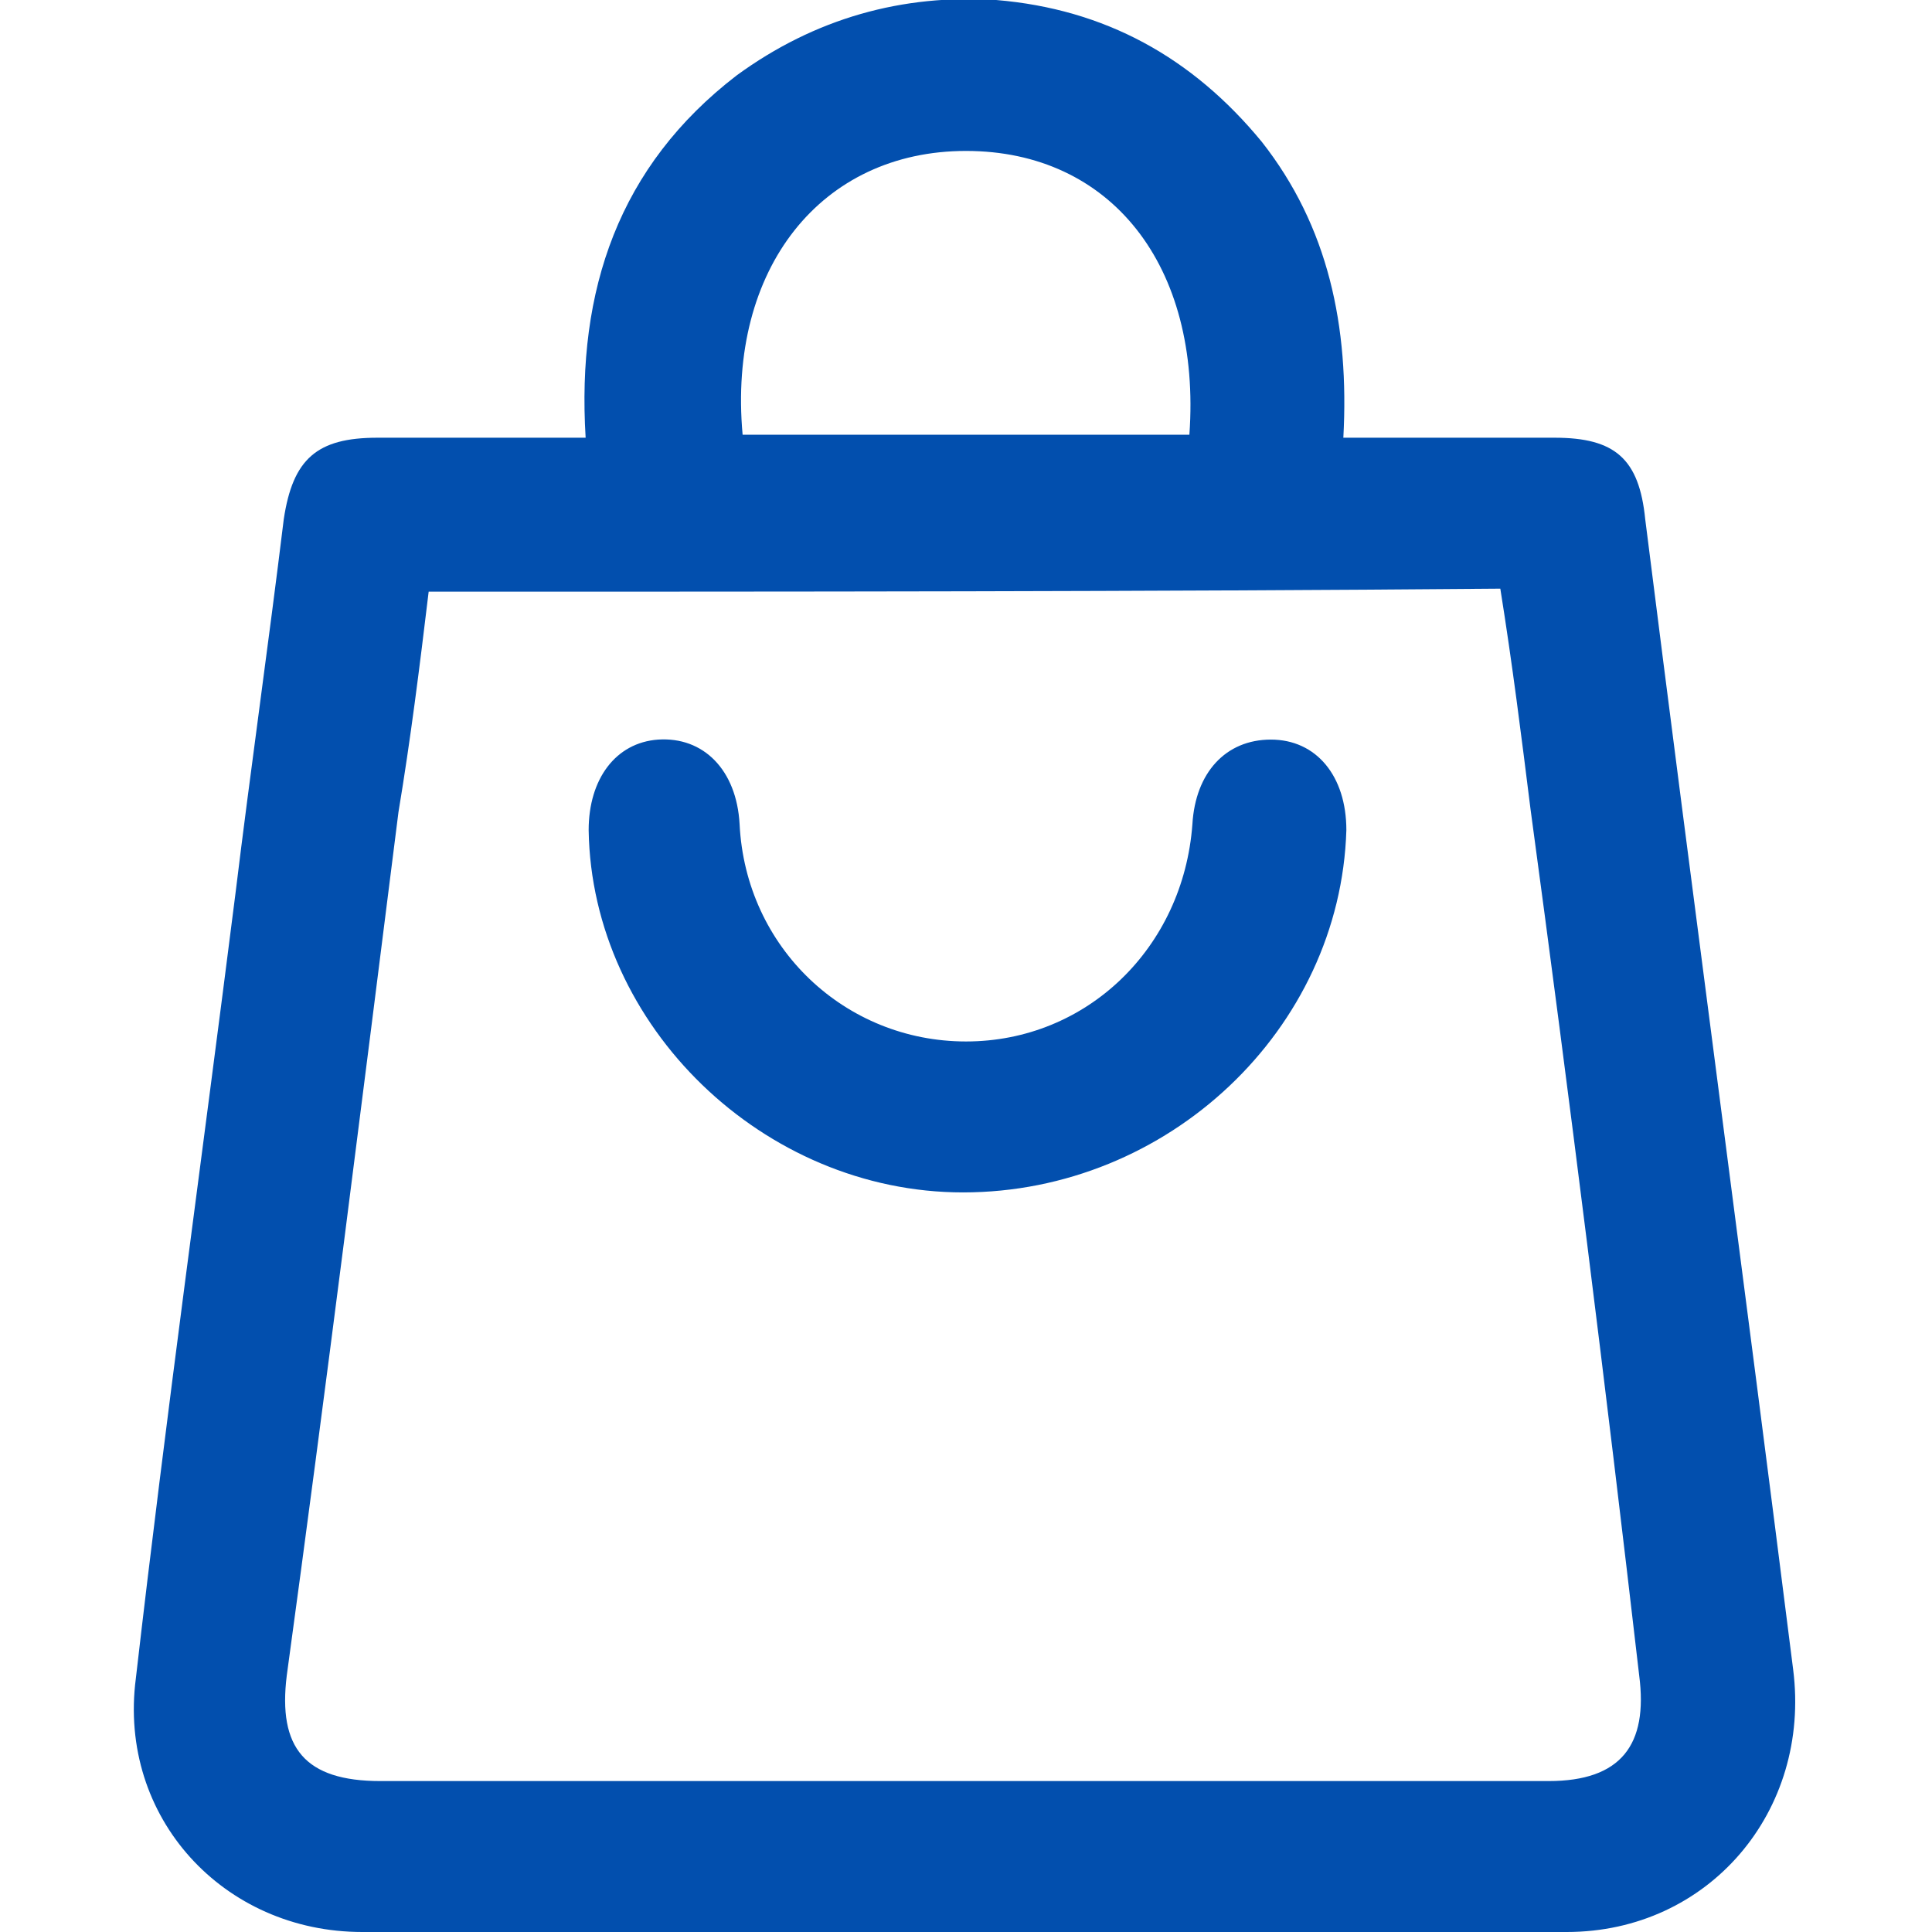
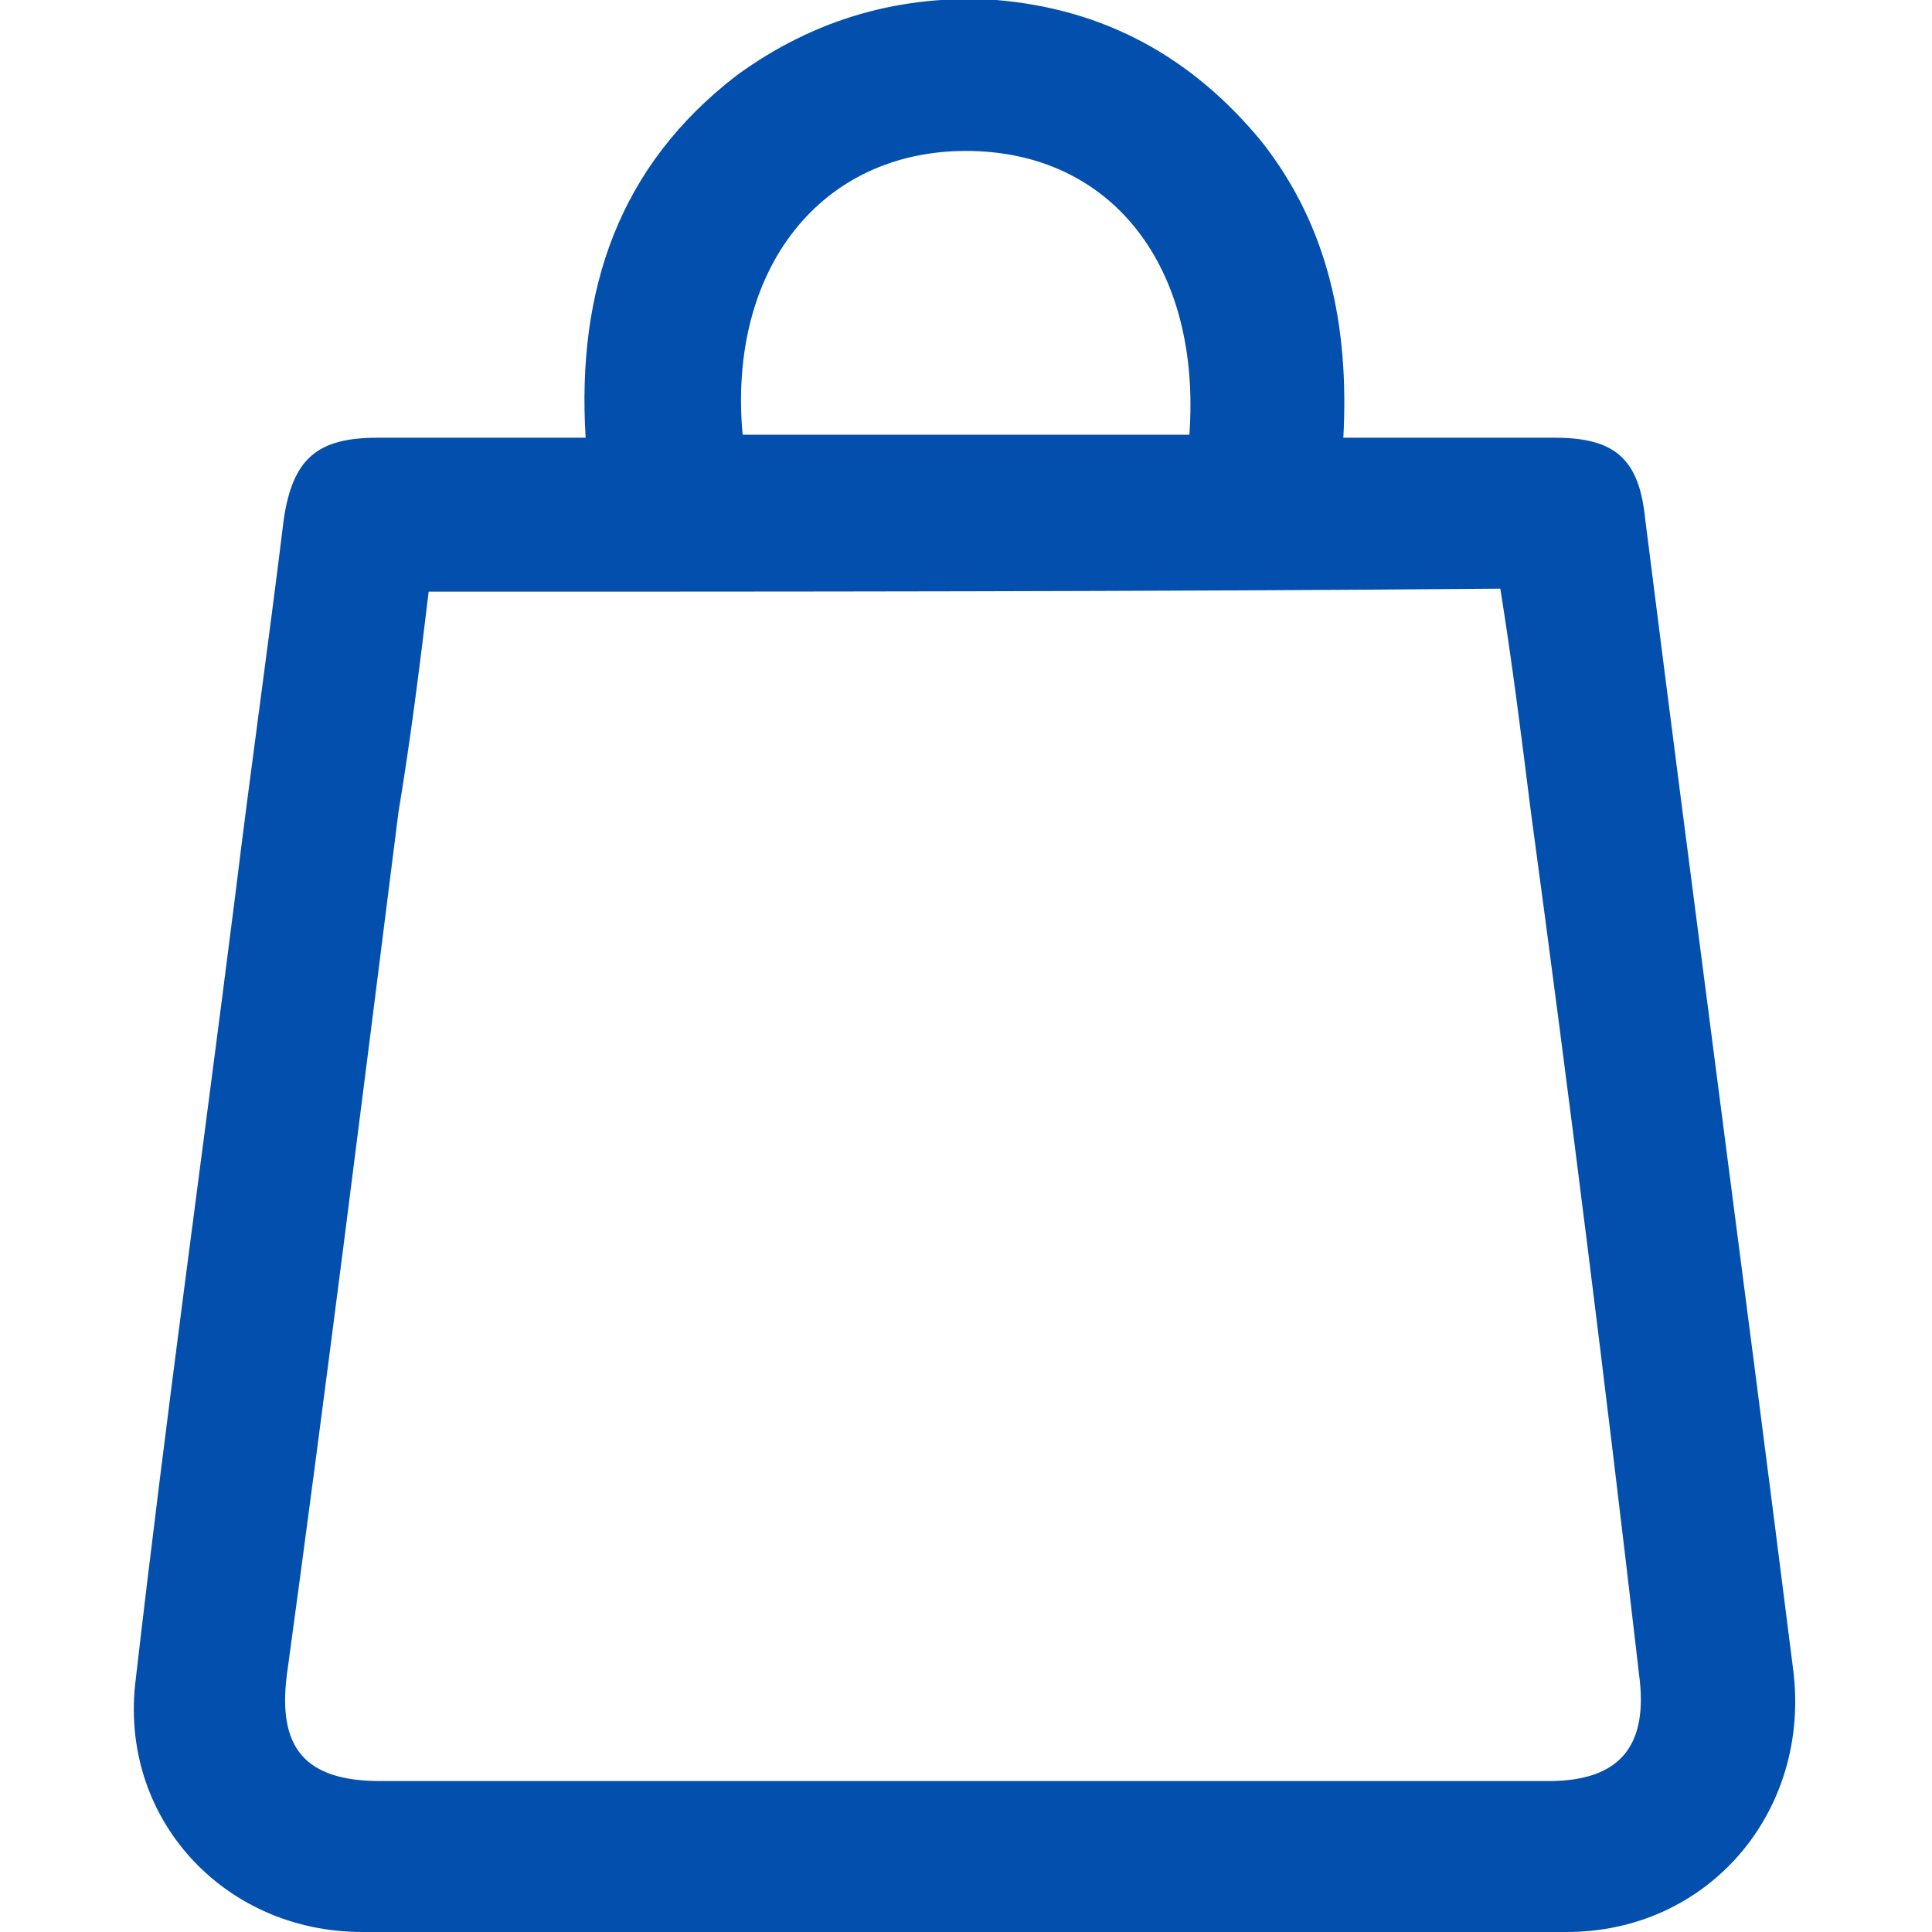
<svg xmlns="http://www.w3.org/2000/svg" version="1.1" id="Layer_1" x="0px" y="0px" width="64px" height="64px" viewBox="0 0 64 64" style="enable-background:new 0 0 64 64;" xml:space="preserve">
  <style type="text/css">
	.st0{fill:#024FAE;}
	.st1{fill:#FF5C05;}
</style>
  <g>
    <path class="st0" d="M44.5,14.5c2.5,0,4.8,0,7,0c2,0,2.8,0.7,3,2.7c1.6,12.7,3.3,25.4,4.9,38.1C60,60,56.6,64,51.9,64   c-13.3,0-26.6,0-39.9,0c-4.6,0-8.1-3.8-7.5-8.4c1-8.7,2.2-17.3,3.3-26c0.5-4.1,1.1-8.3,1.6-12.4c0.3-2,1.1-2.7,3.1-2.7   c2.2,0,4.5,0,6.9,0c-0.3-4.9,1.1-9,5-12C27,0.6,29.9-0.2,33,0c3.6,0.3,6.5,1.9,8.8,4.7C44,7.5,44.7,10.8,44.5,14.5z M14.2,19.6   c-0.3,2.5-0.6,4.9-1,7.3c-1.2,9.5-2.4,19.1-3.7,28.6c-0.3,2.4,0.6,3.5,3.1,3.5c12.9,0,25.8,0,38.7,0c2.4,0,3.3-1.2,3-3.5   C53.2,46,52,36.4,50.7,26.8c-0.3-2.4-0.6-4.8-1-7.3C37.9,19.6,26.1,19.6,14.2,19.6z M24.6,14.4c5,0,9.9,0,14.8,0   C39.8,8.8,36.8,5,32,5C27.2,5,24.1,8.9,24.6,14.4z" />
-     <path class="st0" d="M31.9,39.5c-6.6,0-12.3-5.5-12.4-12c0-1.7,0.9-2.9,2.3-3c1.5-0.1,2.6,1,2.7,2.8c0.2,4.1,3.5,7.2,7.5,7.2   c4,0,7.2-3.1,7.5-7.2c0.1-1.7,1.1-2.8,2.6-2.8c1.5,0,2.5,1.2,2.5,3C44.4,34.1,38.7,39.5,31.9,39.5z" />
  </g>
</svg>